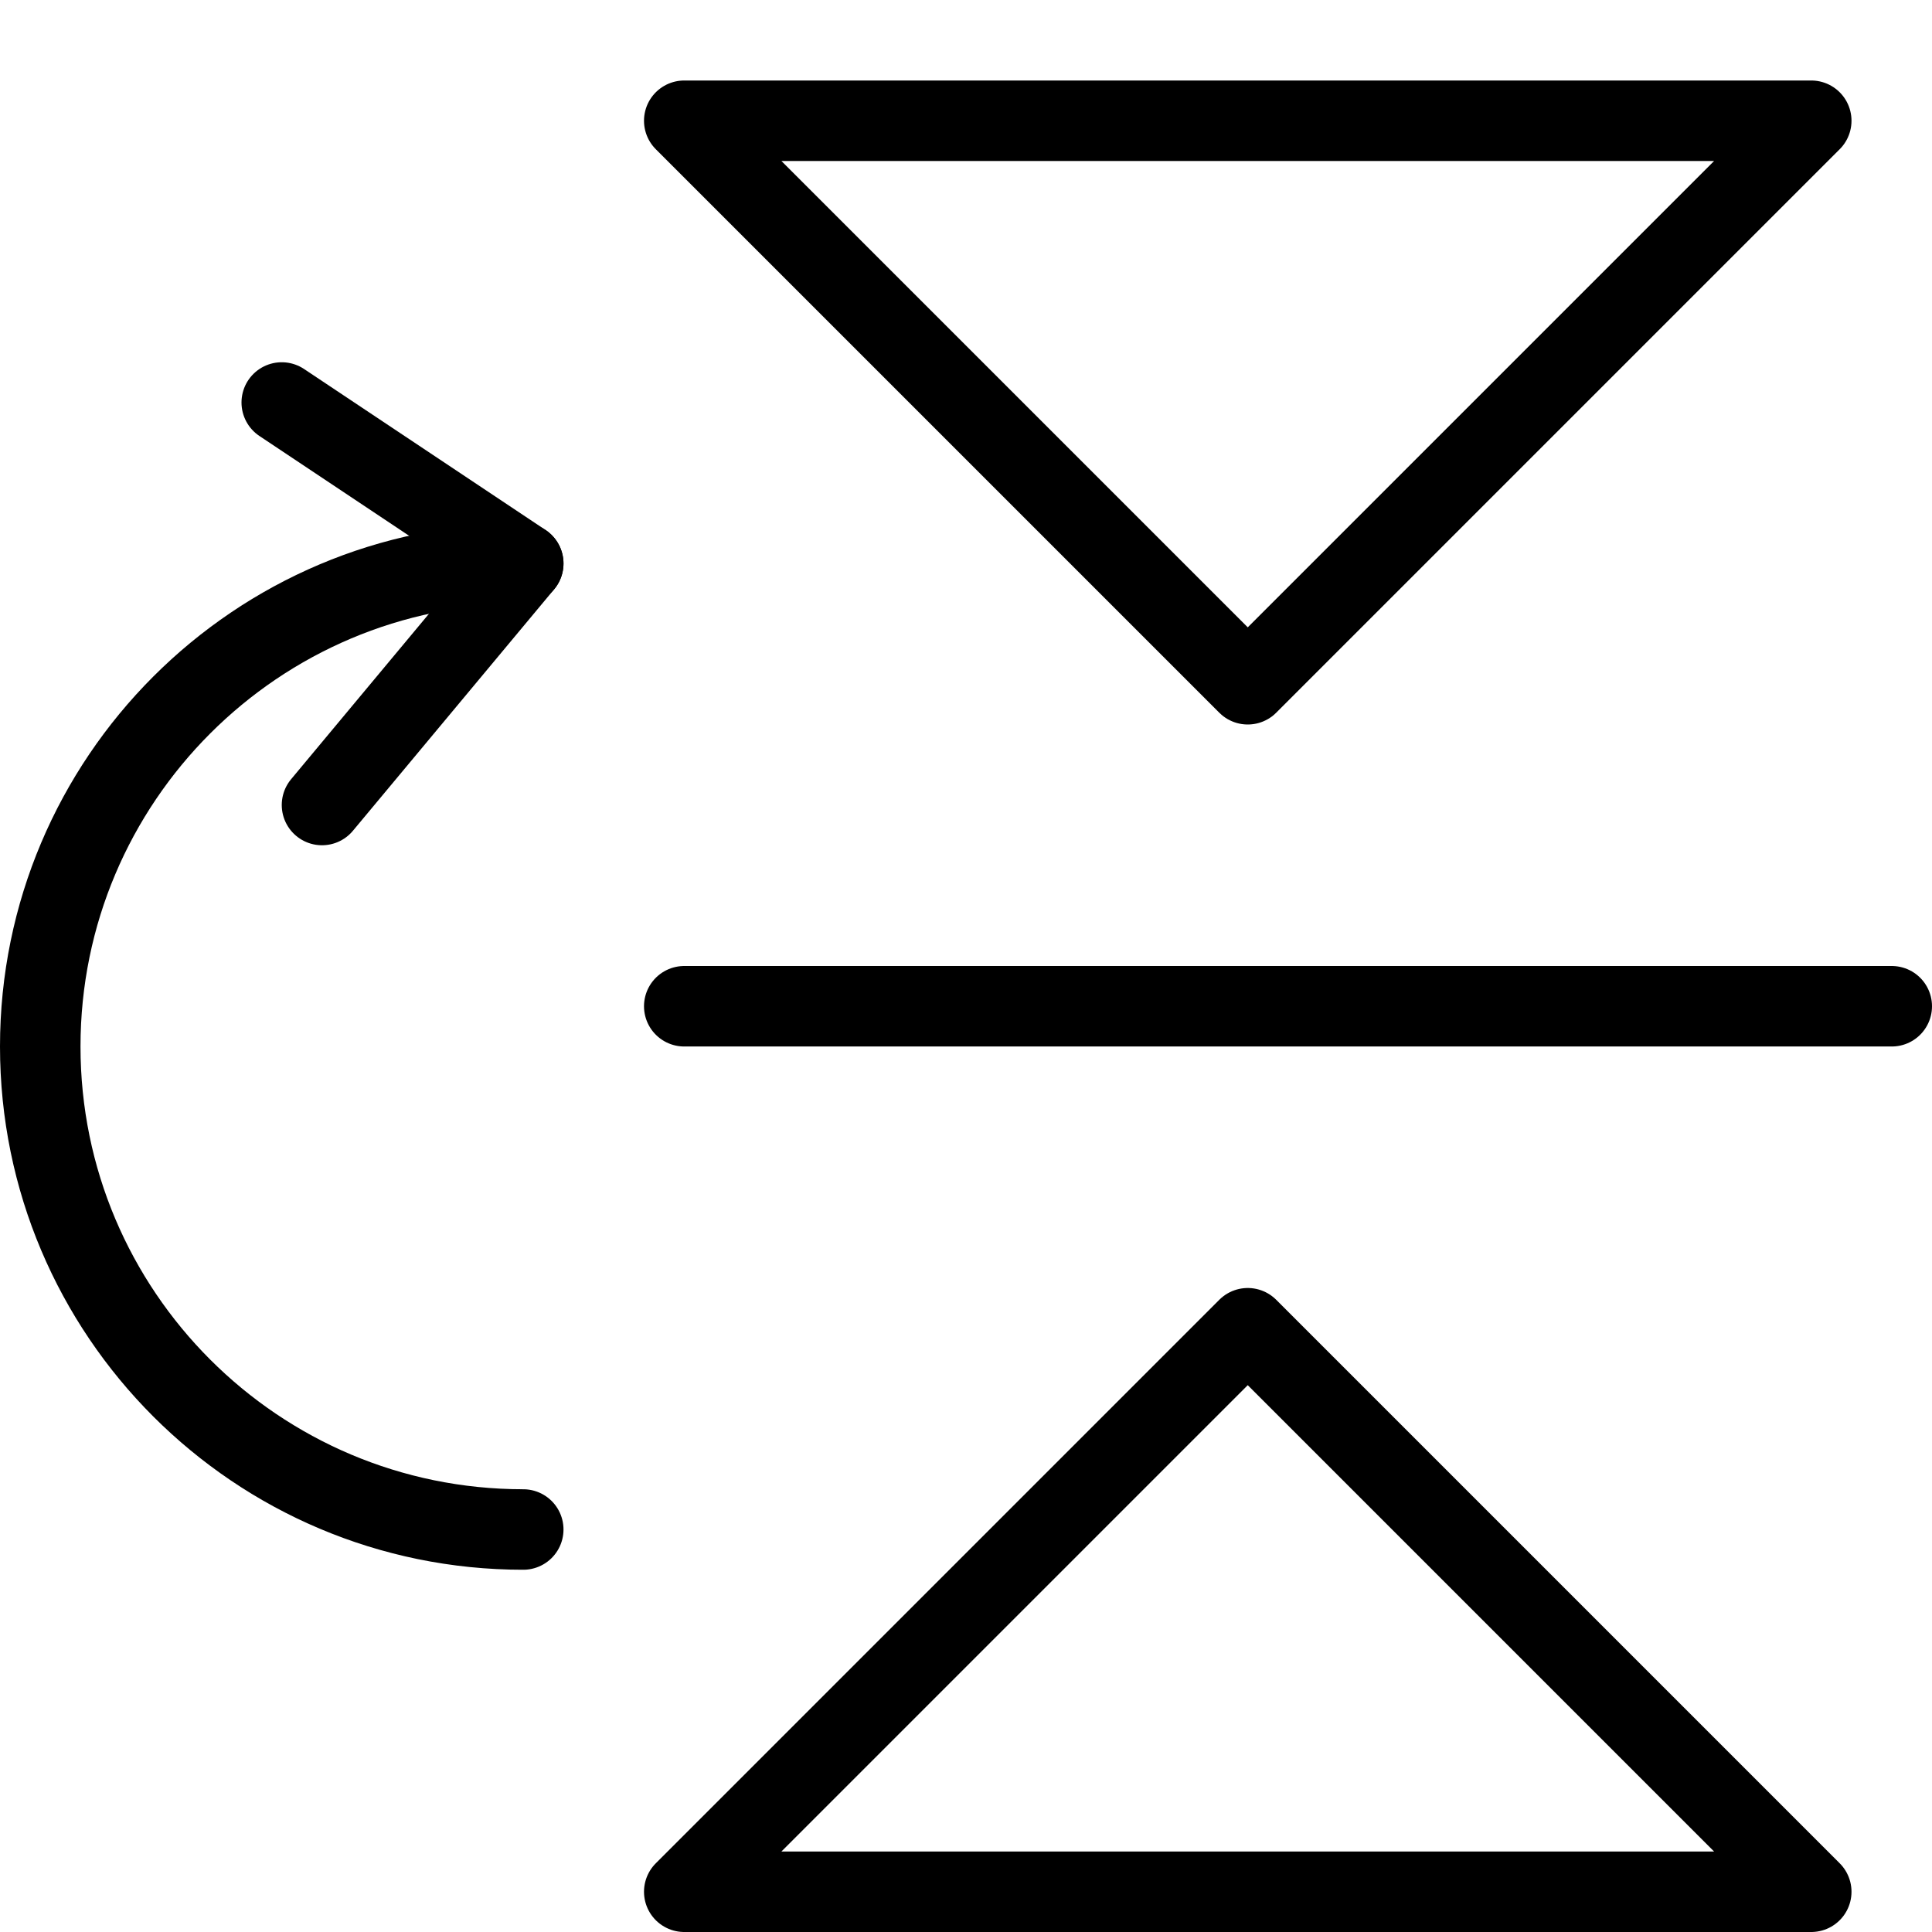
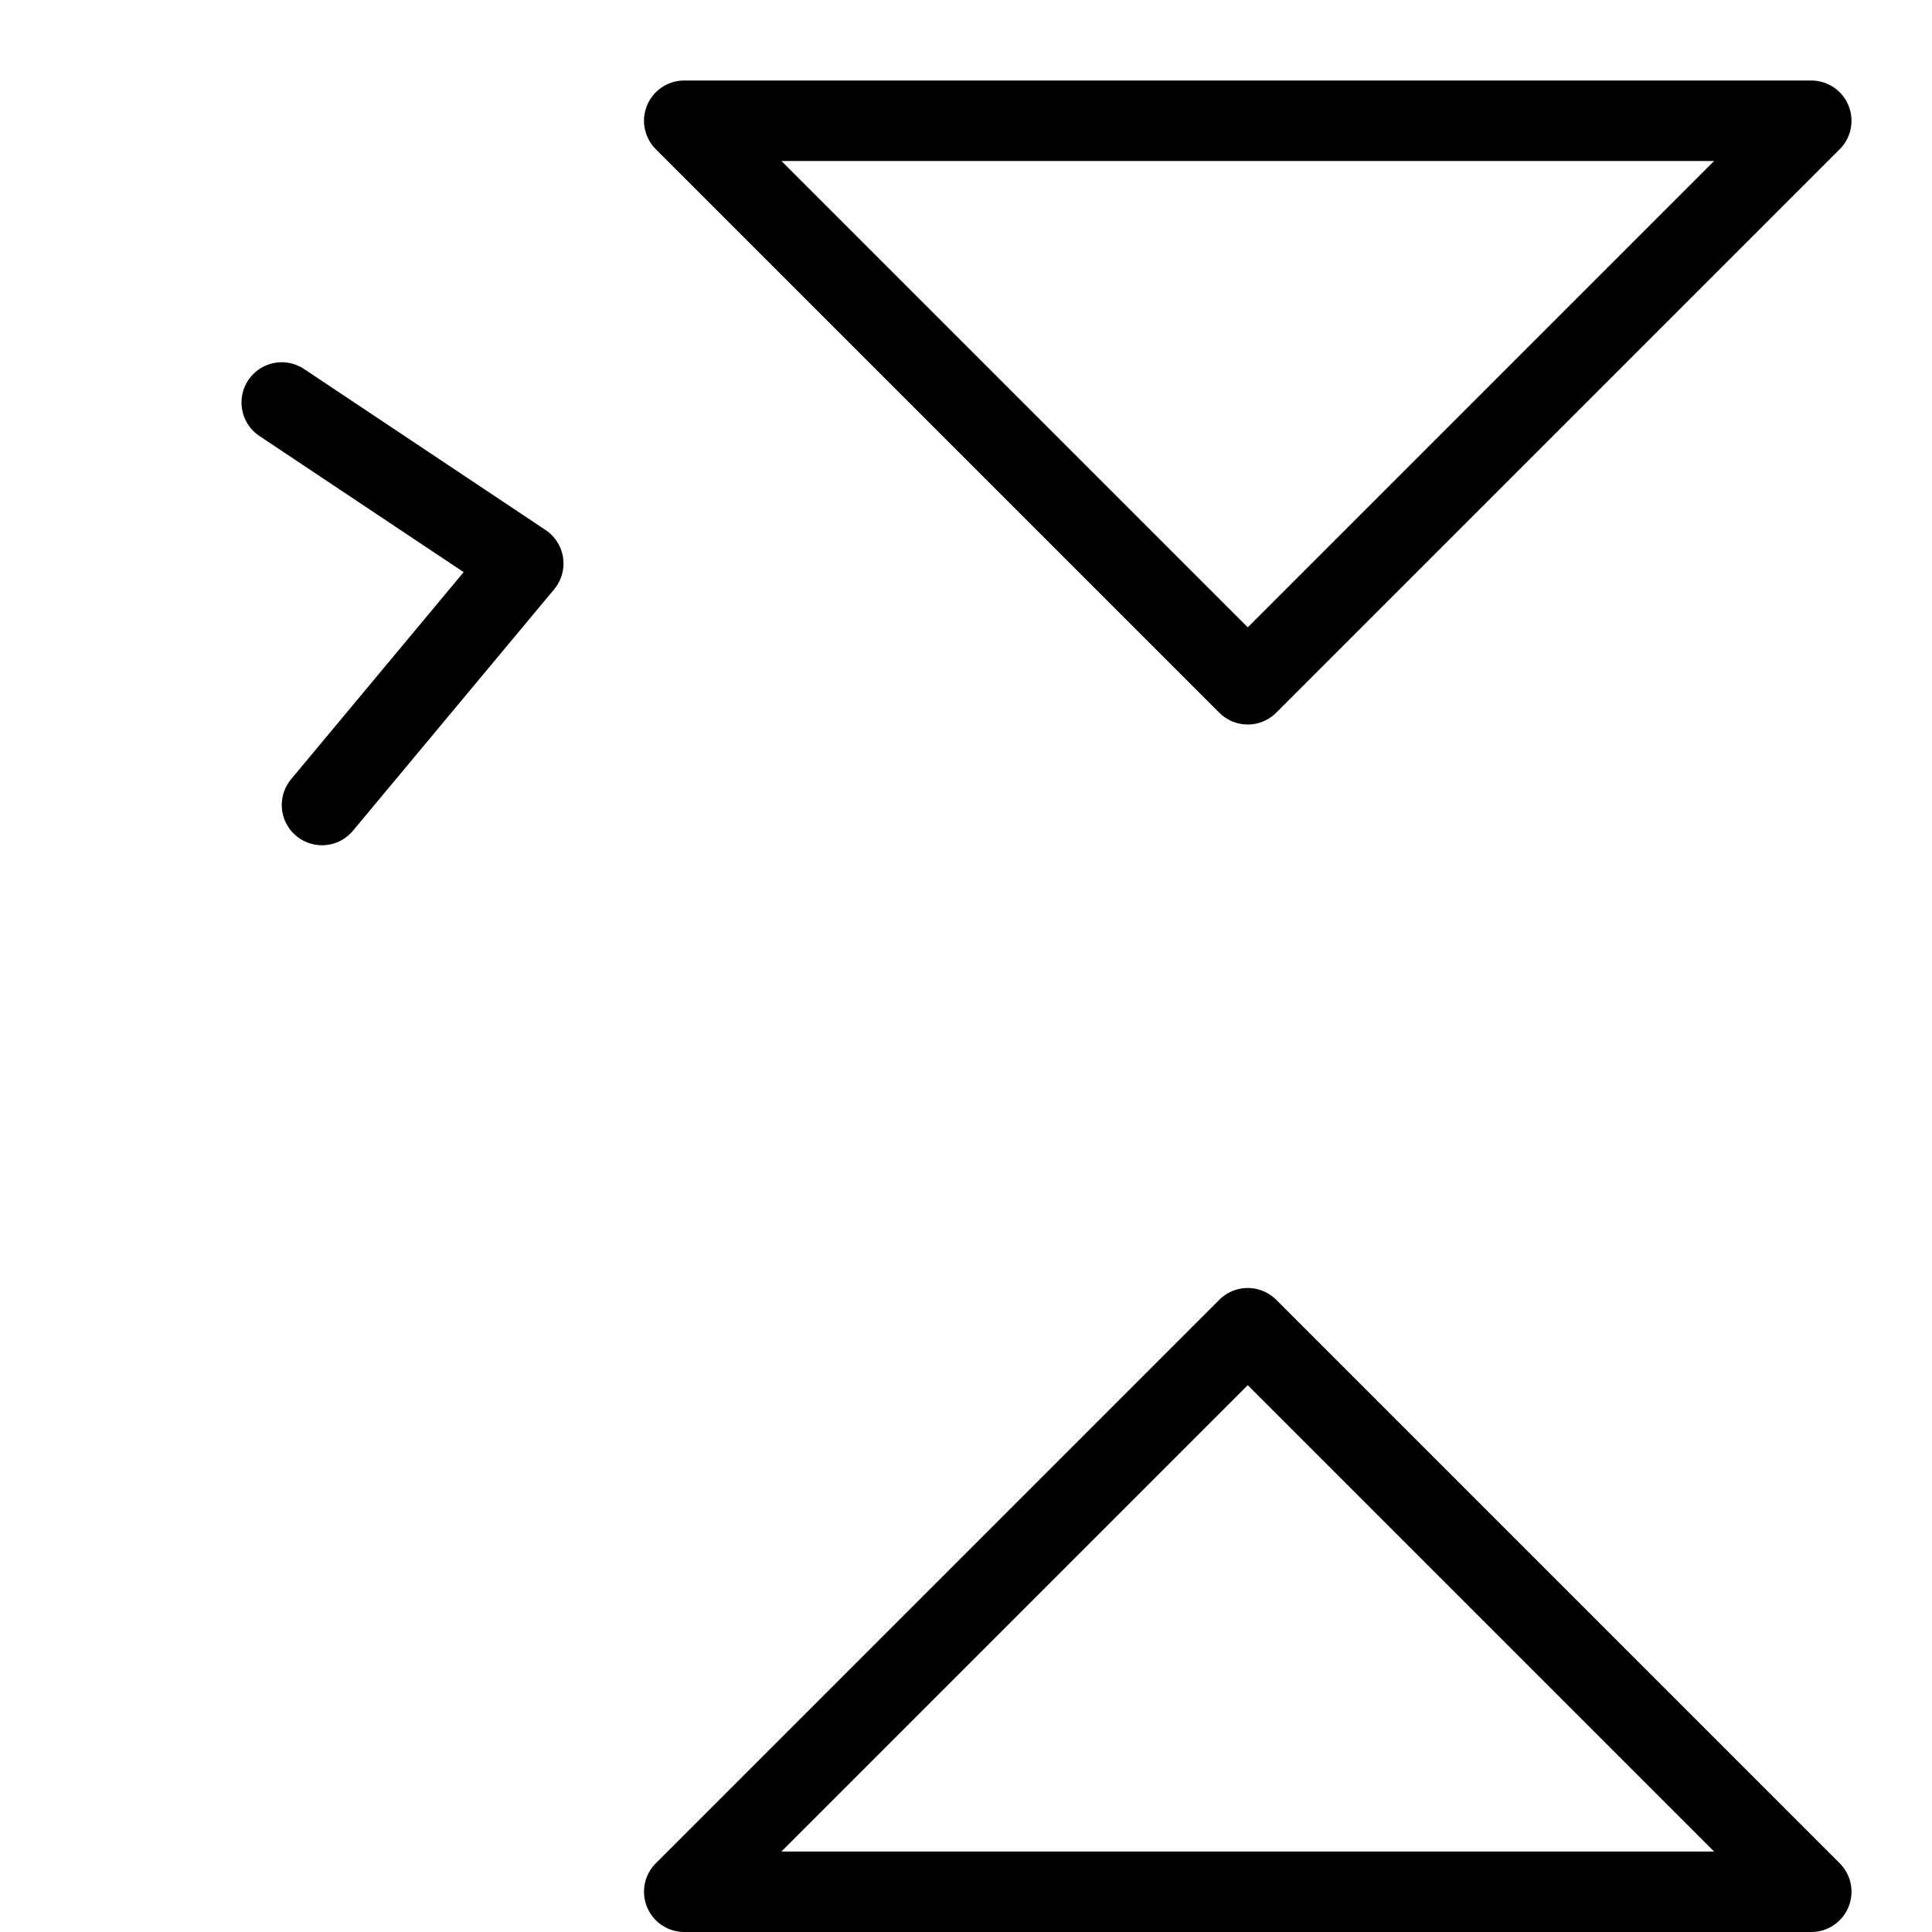
<svg xmlns="http://www.w3.org/2000/svg" version="1.1" x="0px" y="0px" width="24px" height="24px" viewBox="0 0 24 24" enable-background="new 0 0 24 24" xml:space="preserve">
  <g id="Outline_Icons_1_">
    <g id="Outline_Icons">
      <g>
-         <line fill="none" stroke="#000000" stroke-linecap="round" stroke-linejoin="round" stroke-miterlimit="10" x1="8.5" y1="12.5" x2="23.5" y2="12.5" />
        <polygon fill="none" stroke="#000000" stroke-linecap="round" stroke-linejoin="round" stroke-miterlimit="10" points="8.5,23.5      22.5,23.5 15.5,16.5    " />
        <polygon fill="none" stroke="#000000" stroke-linecap="round" stroke-linejoin="round" stroke-miterlimit="10" points="8.5,1.5      22.5,1.5 15.5,8.5    " />
-         <path fill="none" stroke="#000000" stroke-linecap="round" stroke-linejoin="round" stroke-miterlimit="10" d="M6.5,19     c-3.313,0-6-2.686-6-6c0-3.312,2.687-6,6-6" />
        <polyline fill="none" stroke="#000000" stroke-linecap="round" stroke-linejoin="round" stroke-miterlimit="10" points="3.5,5      6.5,7 4,10    " />
      </g>
    </g>
    <g id="New_icons_1_">
	</g>
  </g>
  <g id="Invisible_Shape">
    <rect fill="none" width="24" height="24" />
  </g>
</svg>